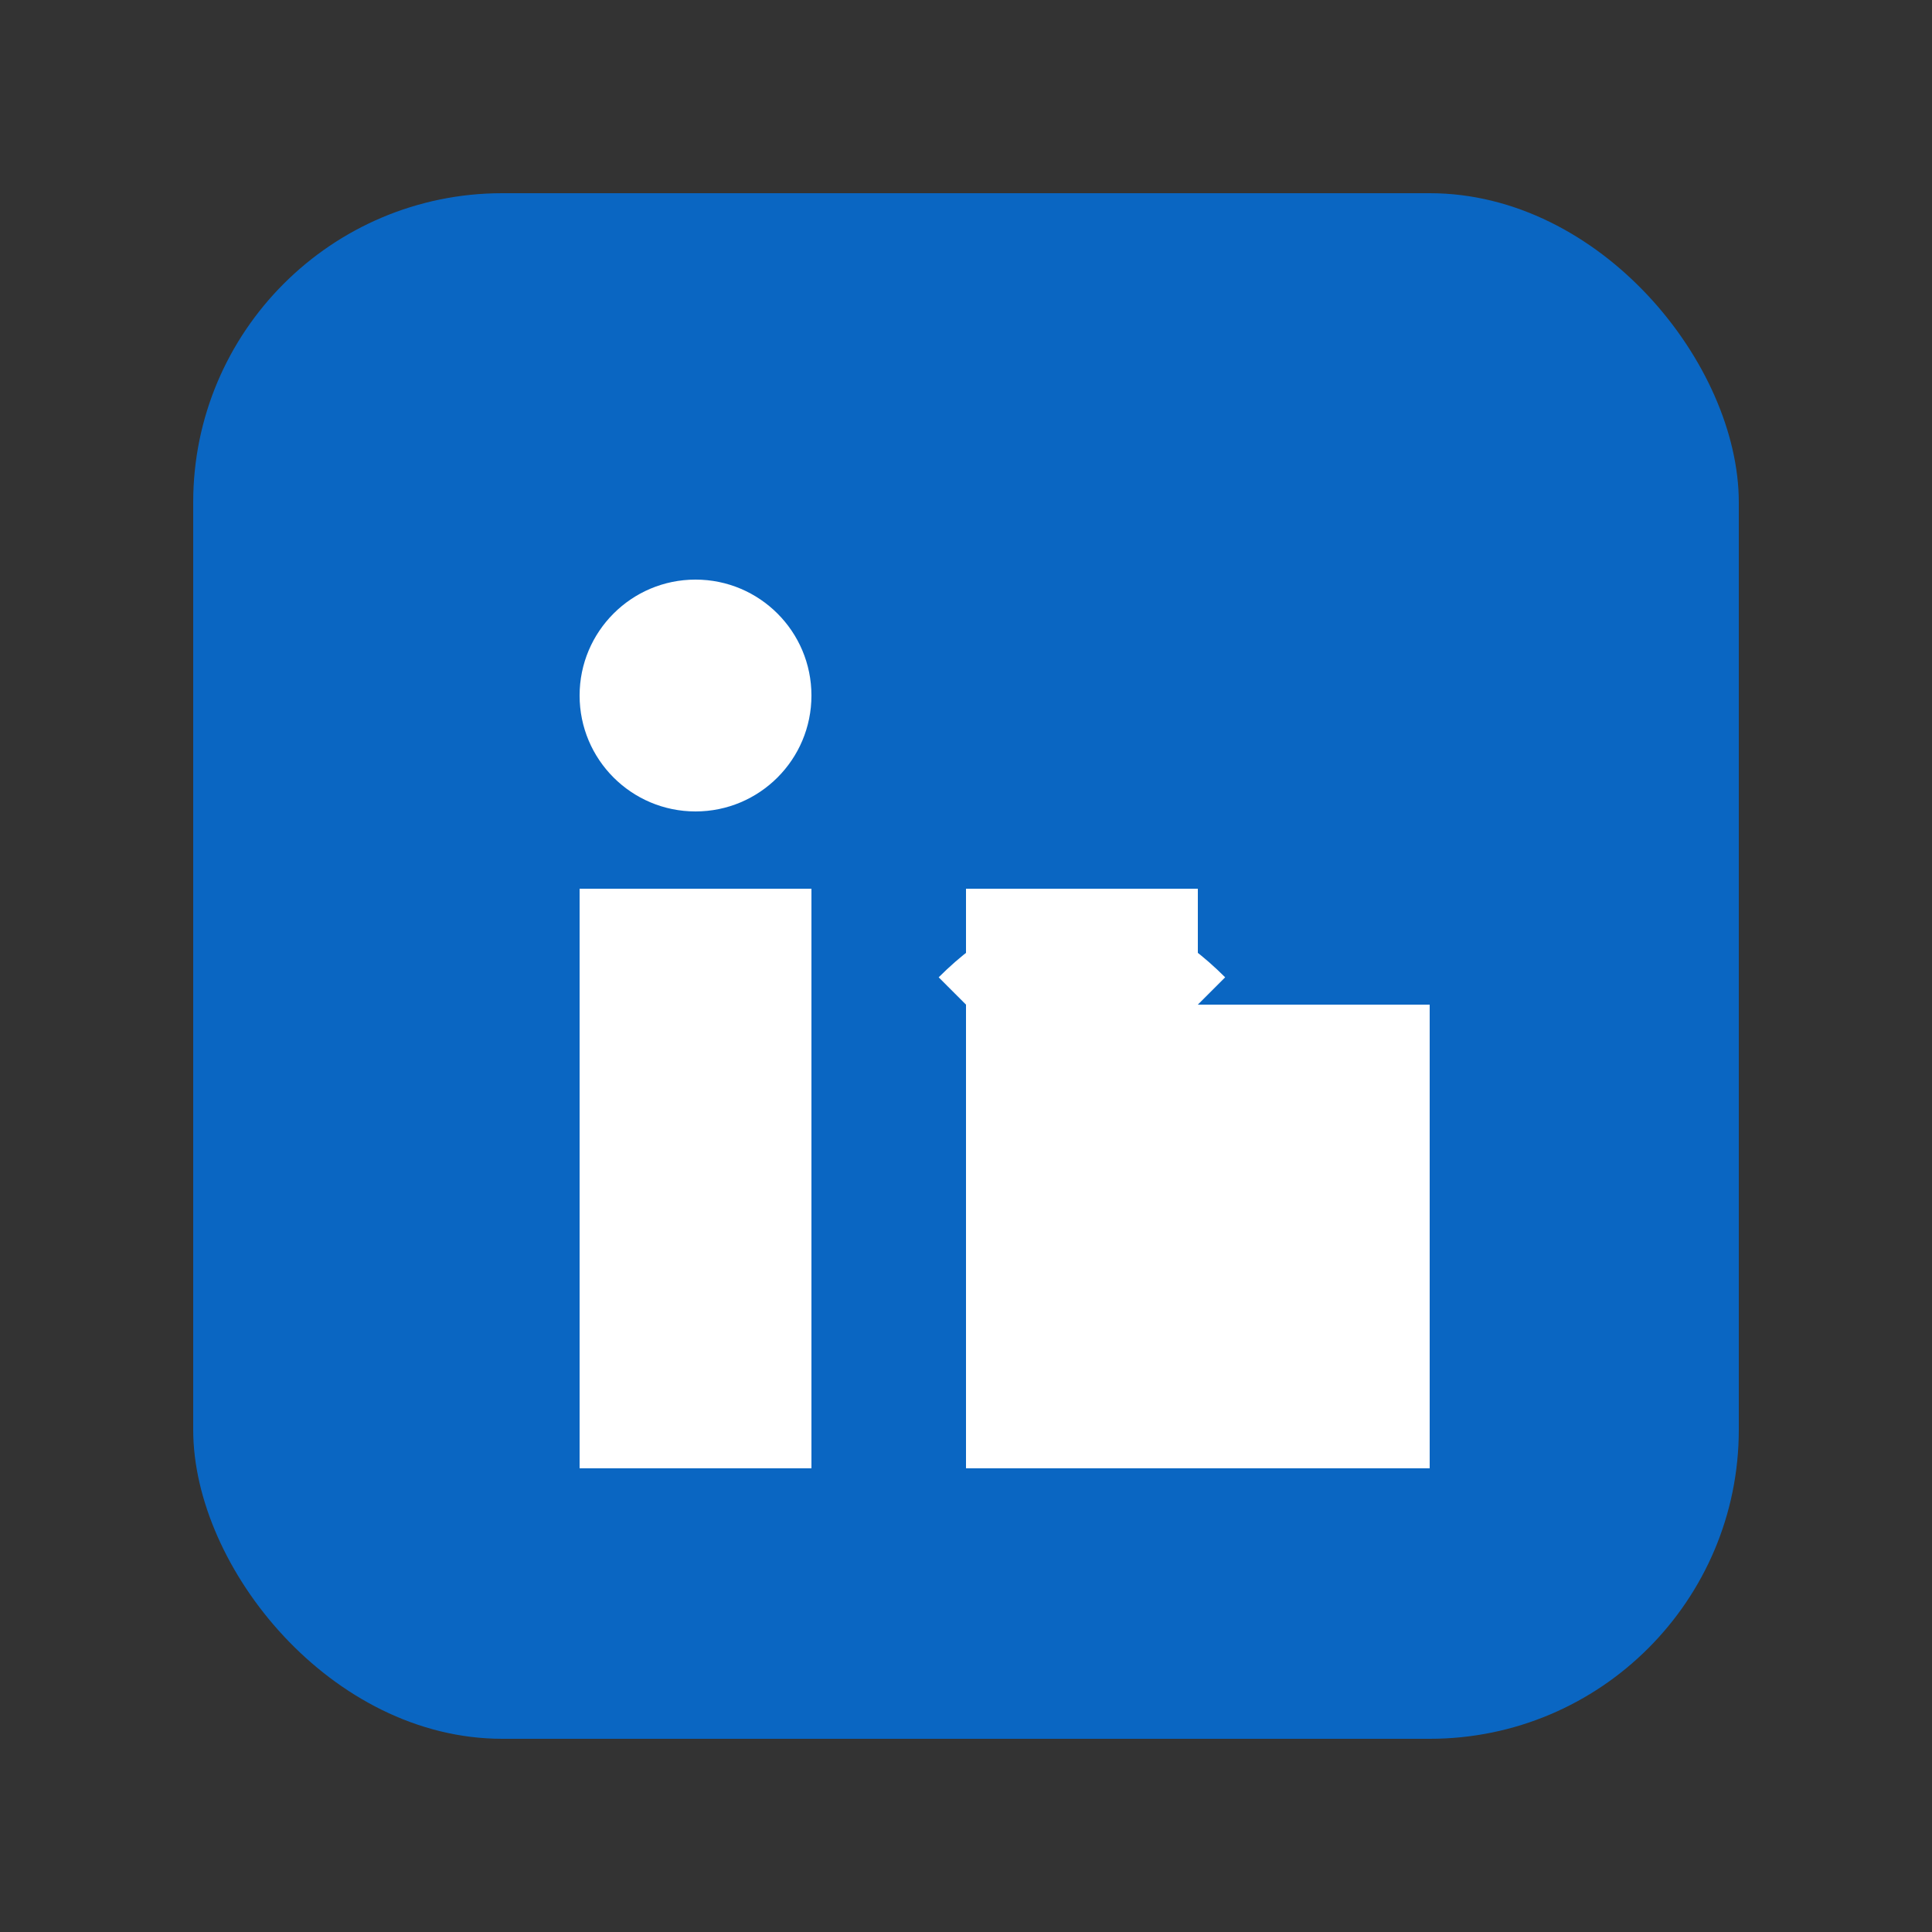
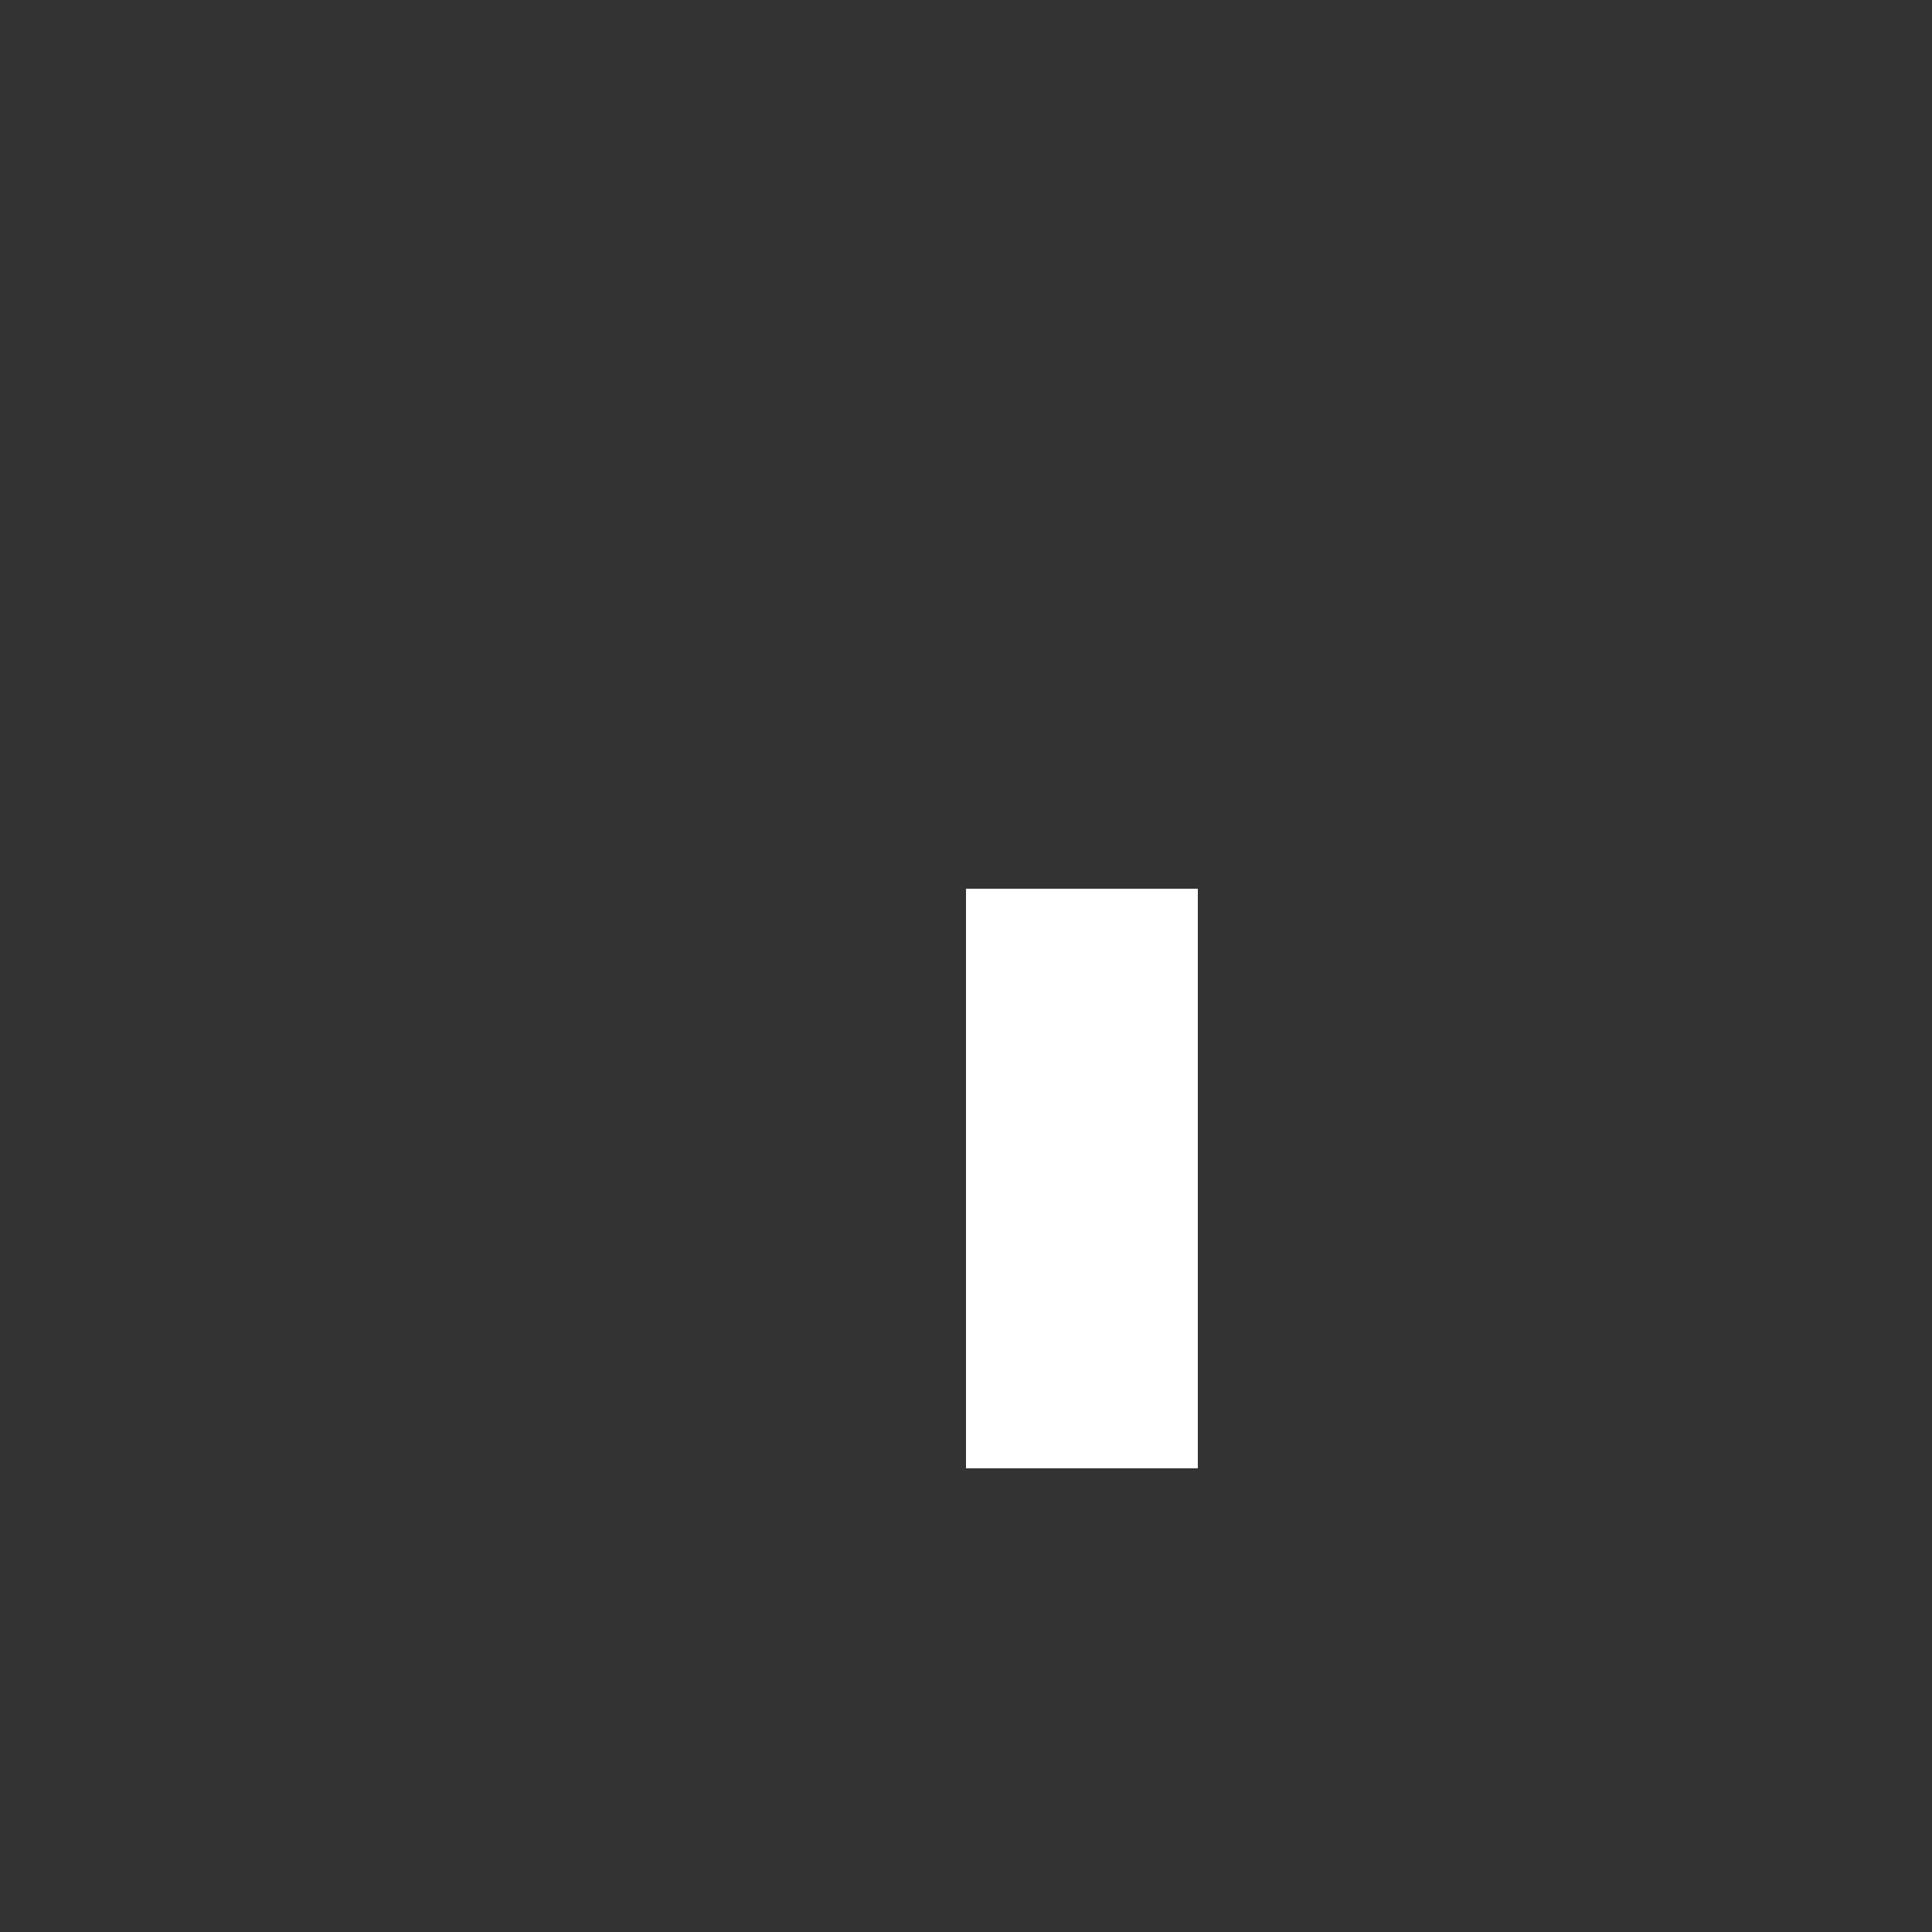
<svg xmlns="http://www.w3.org/2000/svg" viewBox="0 0 50 50" width="50" height="50">
  <rect x="0" y="0" width="50" height="50" fill="#333333" stroke="none" />
-   <rect x="5" y="5" width="40" height="40" fill="#0a66c2" rx="8" />
-   <circle cx="18" cy="18" r="3" fill="#ffffff" />
-   <rect x="15" y="23" width="6" height="15" fill="#ffffff" />
  <rect x="25" y="23" width="6" height="15" fill="#ffffff" />
-   <rect x="31" y="26" width="6" height="12" fill="#ffffff" />
-   <path d="M25 26 Q28 23 31 26" fill="none" stroke="#ffffff" stroke-width="2" />
</svg>